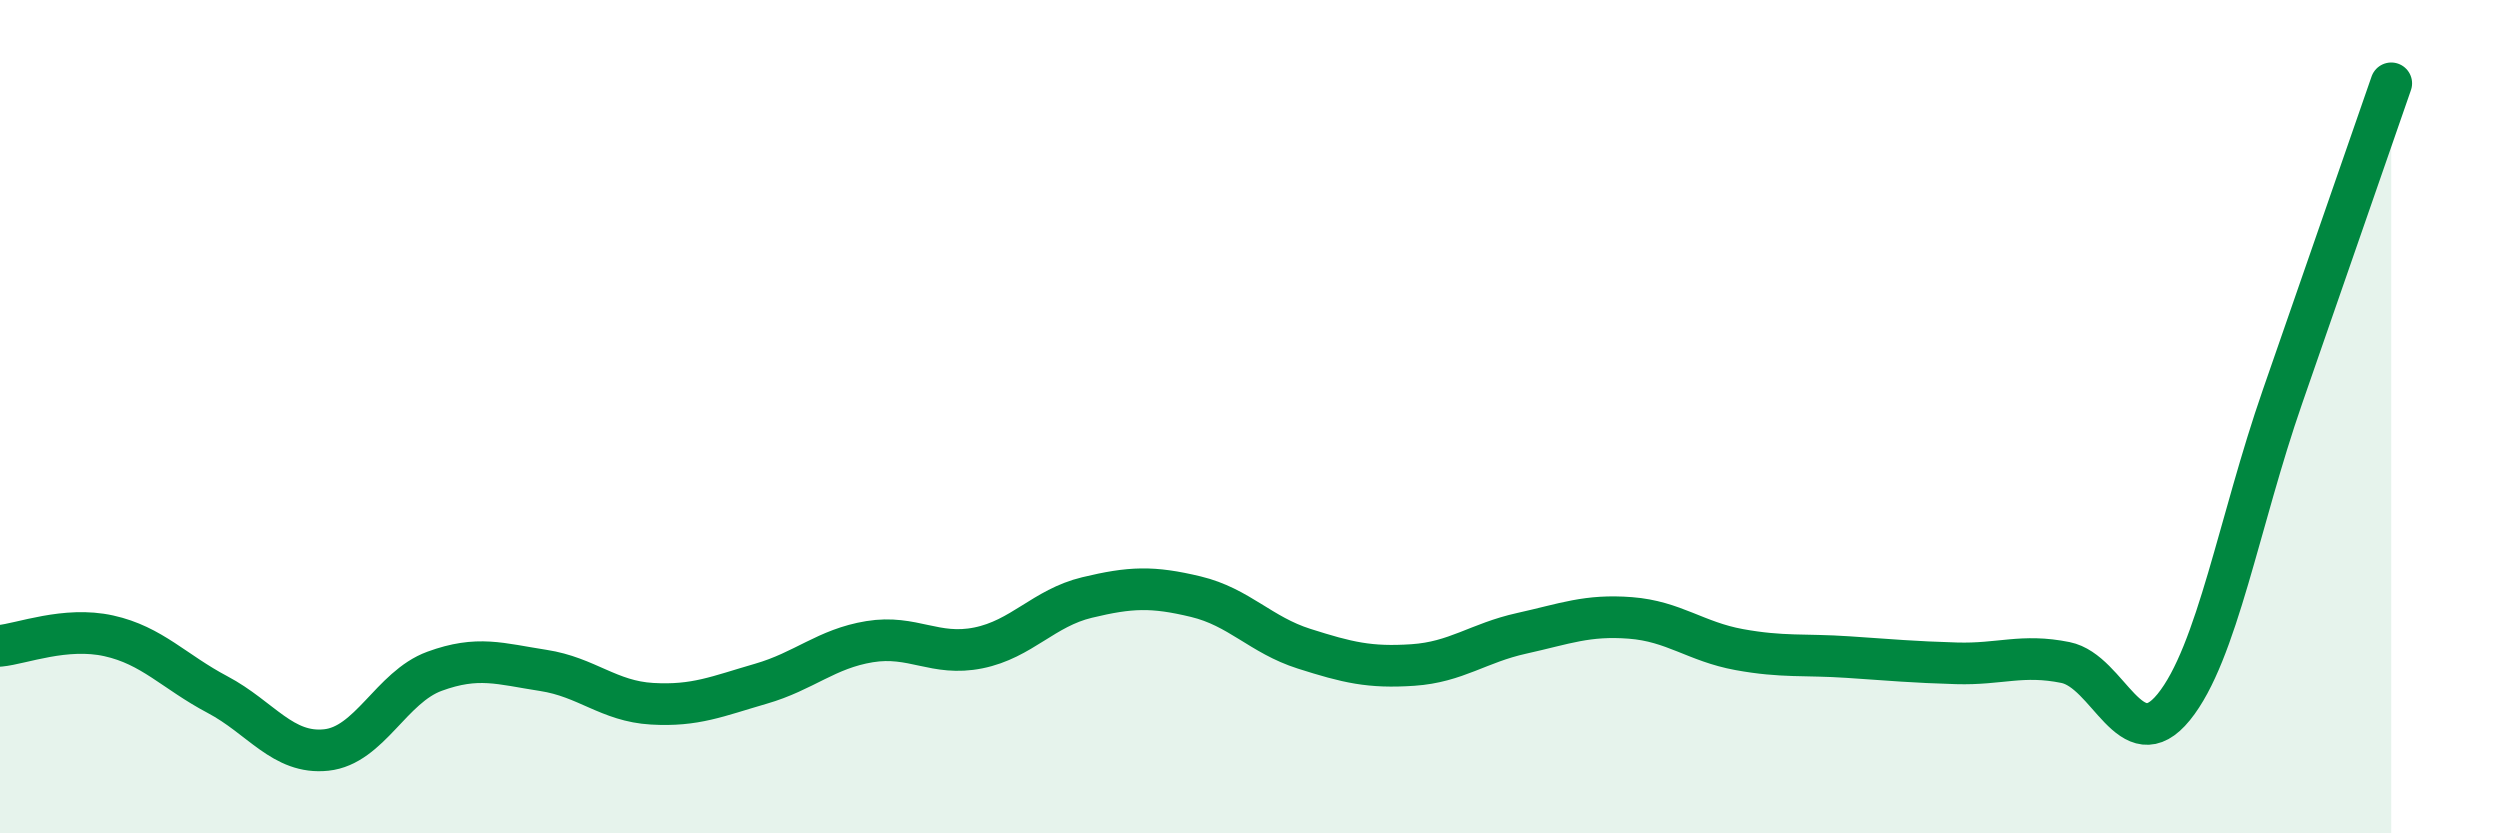
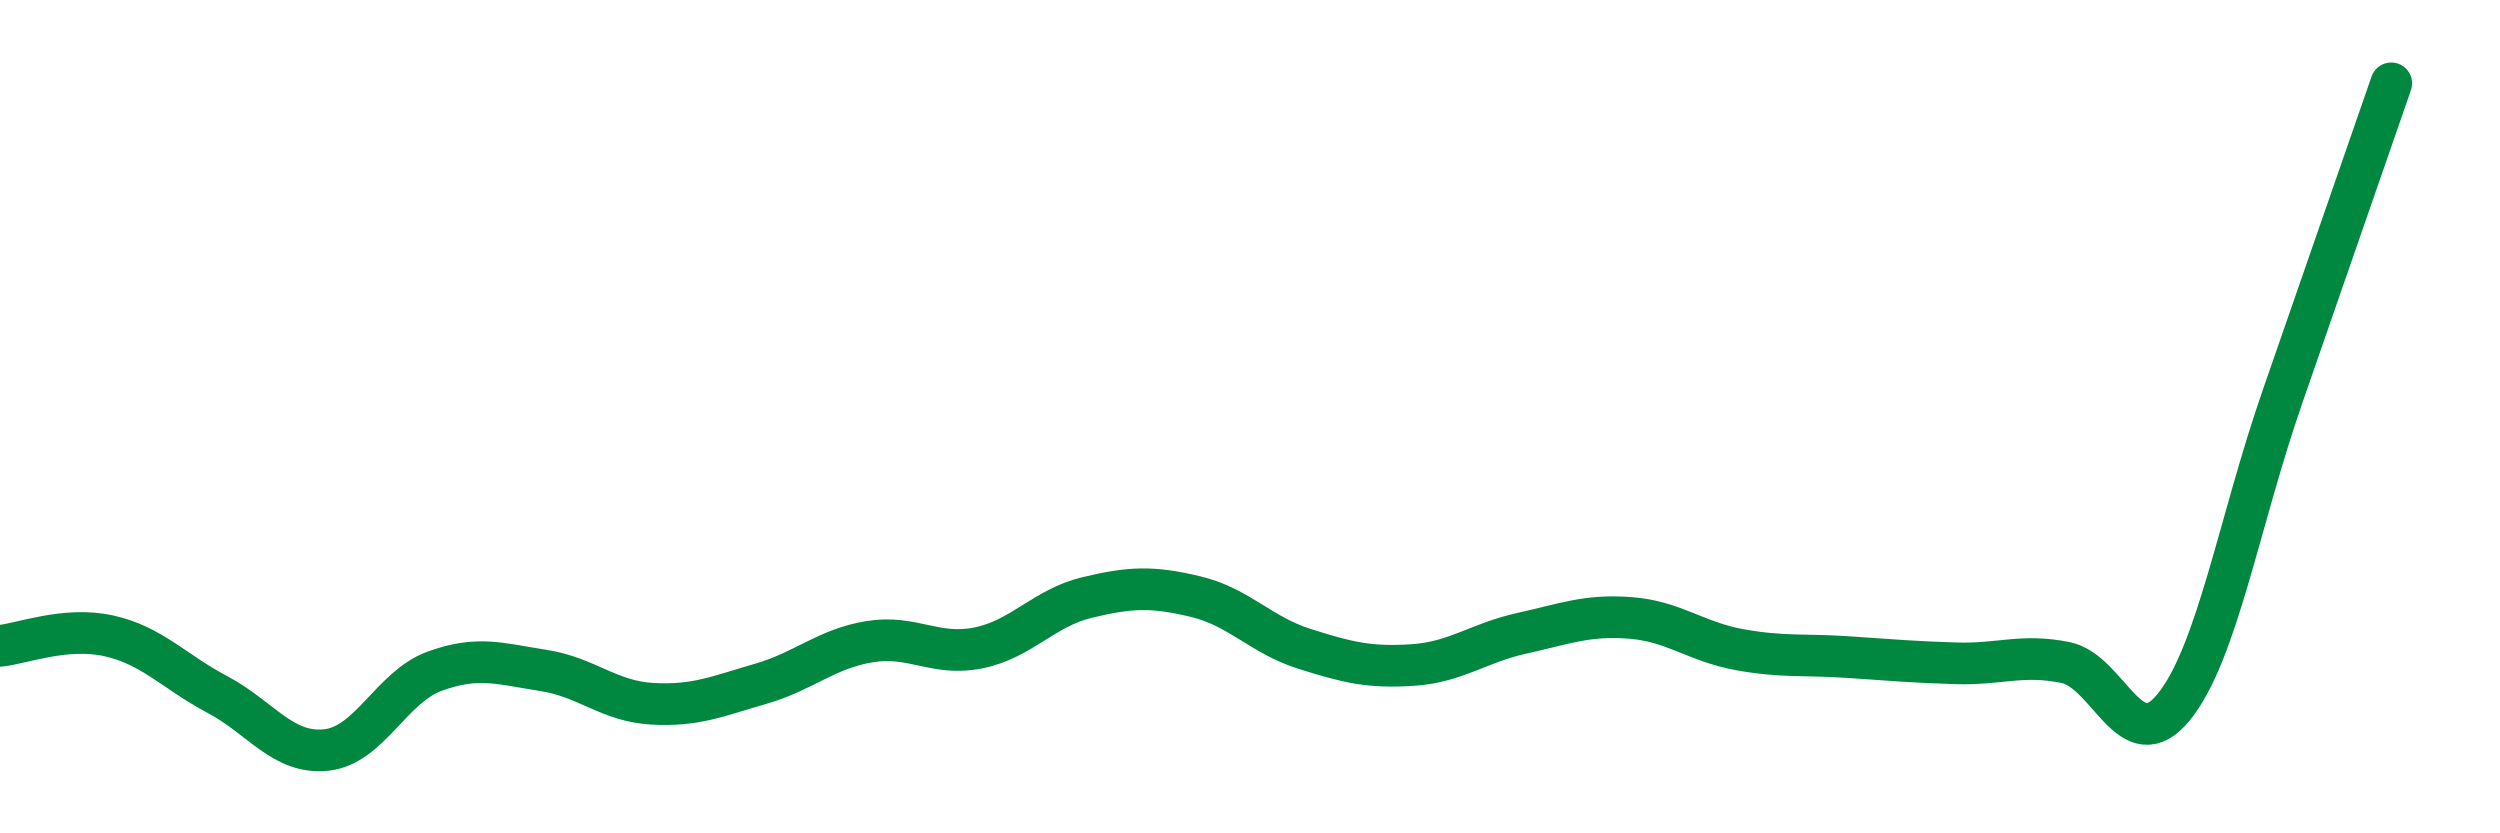
<svg xmlns="http://www.w3.org/2000/svg" width="60" height="20" viewBox="0 0 60 20">
-   <path d="M 0,15.5 C 0.52,15.45 1.57,15.03 2.61,15.26 C 3.65,15.49 4.18,16.12 5.22,16.67 C 6.26,17.22 6.79,18.11 7.83,18 C 8.87,17.89 9.39,16.49 10.43,16.11 C 11.47,15.73 12,15.93 13.04,16.09 C 14.08,16.25 14.61,16.83 15.65,16.89 C 16.69,16.95 17.22,16.71 18.26,16.41 C 19.3,16.11 19.83,15.57 20.87,15.4 C 21.91,15.23 22.44,15.76 23.48,15.55 C 24.52,15.34 25.05,14.59 26.09,14.34 C 27.13,14.09 27.66,14.07 28.7,14.32 C 29.74,14.57 30.26,15.24 31.3,15.57 C 32.34,15.9 32.87,16.03 33.91,15.96 C 34.95,15.89 35.48,15.43 36.52,15.2 C 37.56,14.97 38.09,14.75 39.13,14.83 C 40.17,14.91 40.7,15.4 41.74,15.59 C 42.78,15.78 43.31,15.7 44.35,15.77 C 45.39,15.84 45.92,15.89 46.96,15.92 C 48,15.95 48.53,15.69 49.57,15.9 C 50.61,16.11 51.13,18.25 52.17,16.97 C 53.21,15.69 53.74,12.51 54.78,9.52 C 55.82,6.53 56.87,3.5 57.39,2L57.39 20L0 20Z" fill="#008740" opacity="0.1" stroke-linecap="round" stroke-linejoin="round" />
  <path d="M 0,15.5 C 0.52,15.45 1.57,15.03 2.61,15.26 C 3.65,15.49 4.18,16.12 5.22,16.67 C 6.26,17.22 6.79,18.11 7.83,18 C 8.87,17.89 9.39,16.49 10.43,16.11 C 11.47,15.73 12,15.93 13.04,16.09 C 14.08,16.25 14.61,16.83 15.65,16.89 C 16.69,16.95 17.22,16.71 18.26,16.41 C 19.3,16.11 19.83,15.57 20.87,15.4 C 21.91,15.23 22.44,15.76 23.48,15.55 C 24.52,15.34 25.05,14.59 26.09,14.34 C 27.13,14.09 27.66,14.07 28.7,14.32 C 29.74,14.57 30.26,15.24 31.3,15.57 C 32.34,15.9 32.87,16.03 33.91,15.96 C 34.95,15.89 35.48,15.43 36.52,15.2 C 37.56,14.97 38.09,14.75 39.13,14.83 C 40.17,14.91 40.7,15.4 41.74,15.59 C 42.78,15.78 43.31,15.7 44.35,15.77 C 45.39,15.84 45.92,15.89 46.96,15.92 C 48,15.95 48.53,15.69 49.57,15.9 C 50.61,16.11 51.13,18.25 52.17,16.97 C 53.21,15.69 53.74,12.51 54.78,9.52 C 55.82,6.53 56.87,3.5 57.39,2" stroke="#008740" stroke-width="1" fill="none" stroke-linecap="round" stroke-linejoin="round" />
</svg>